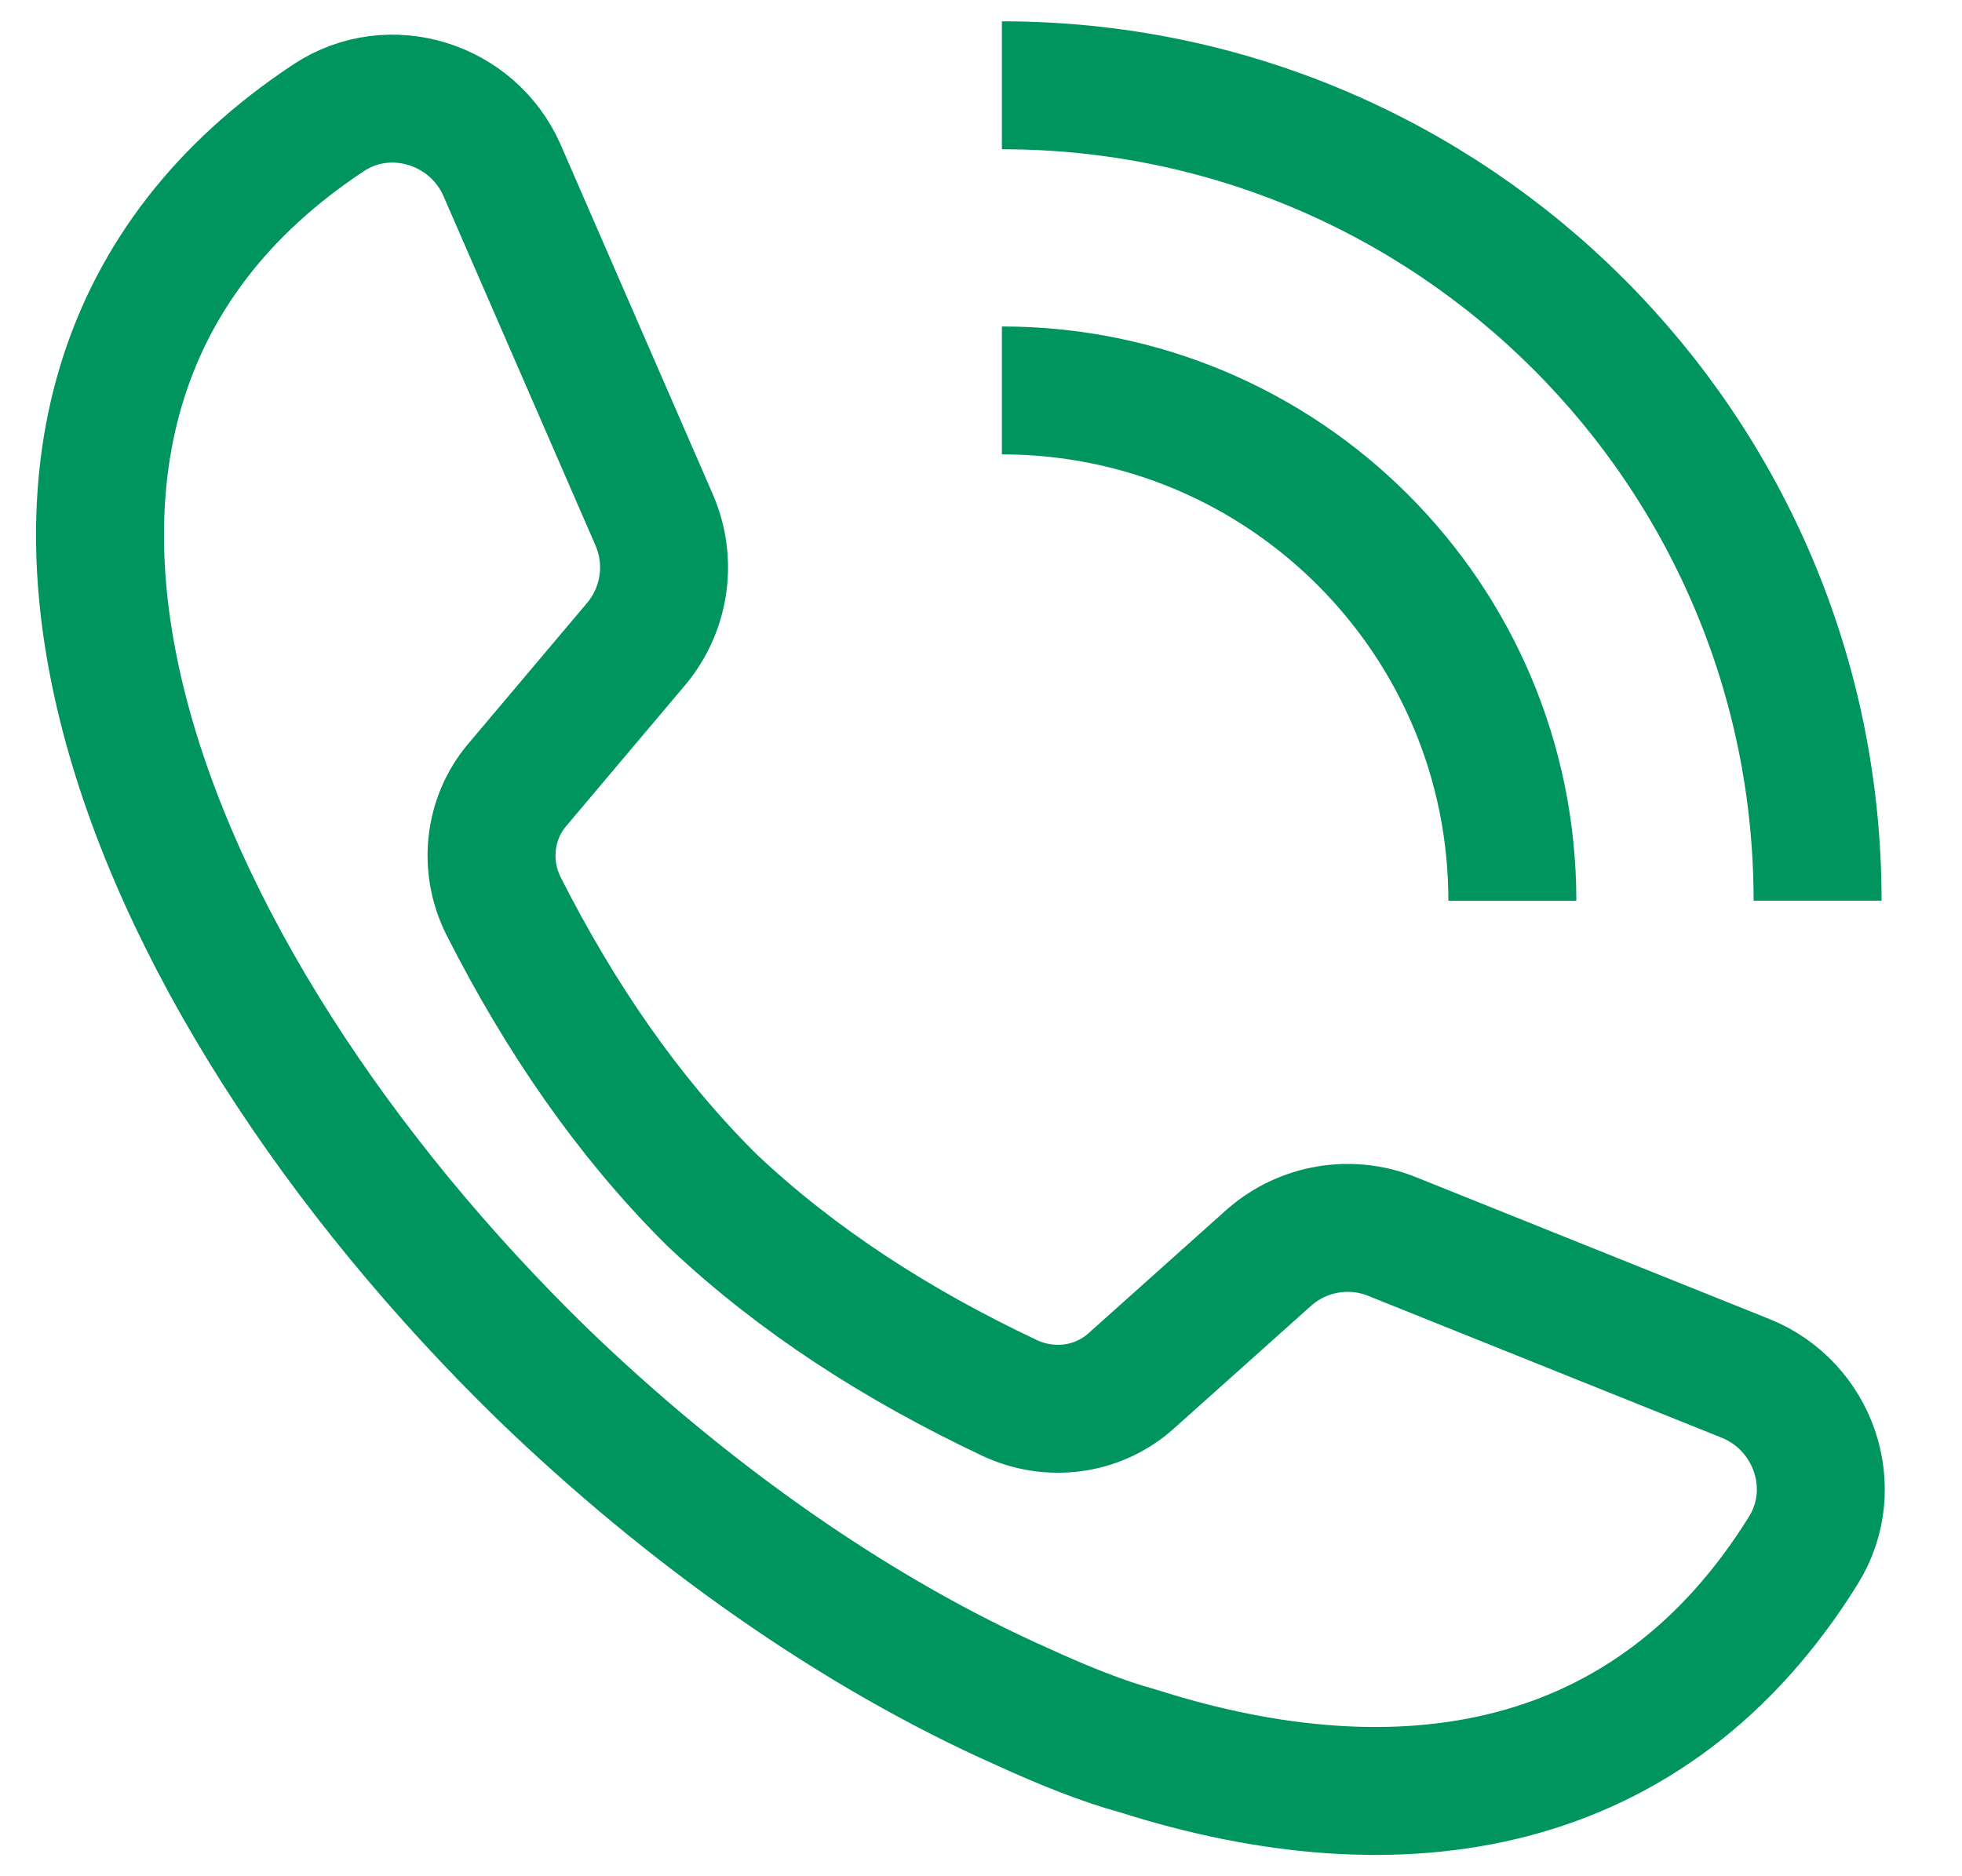
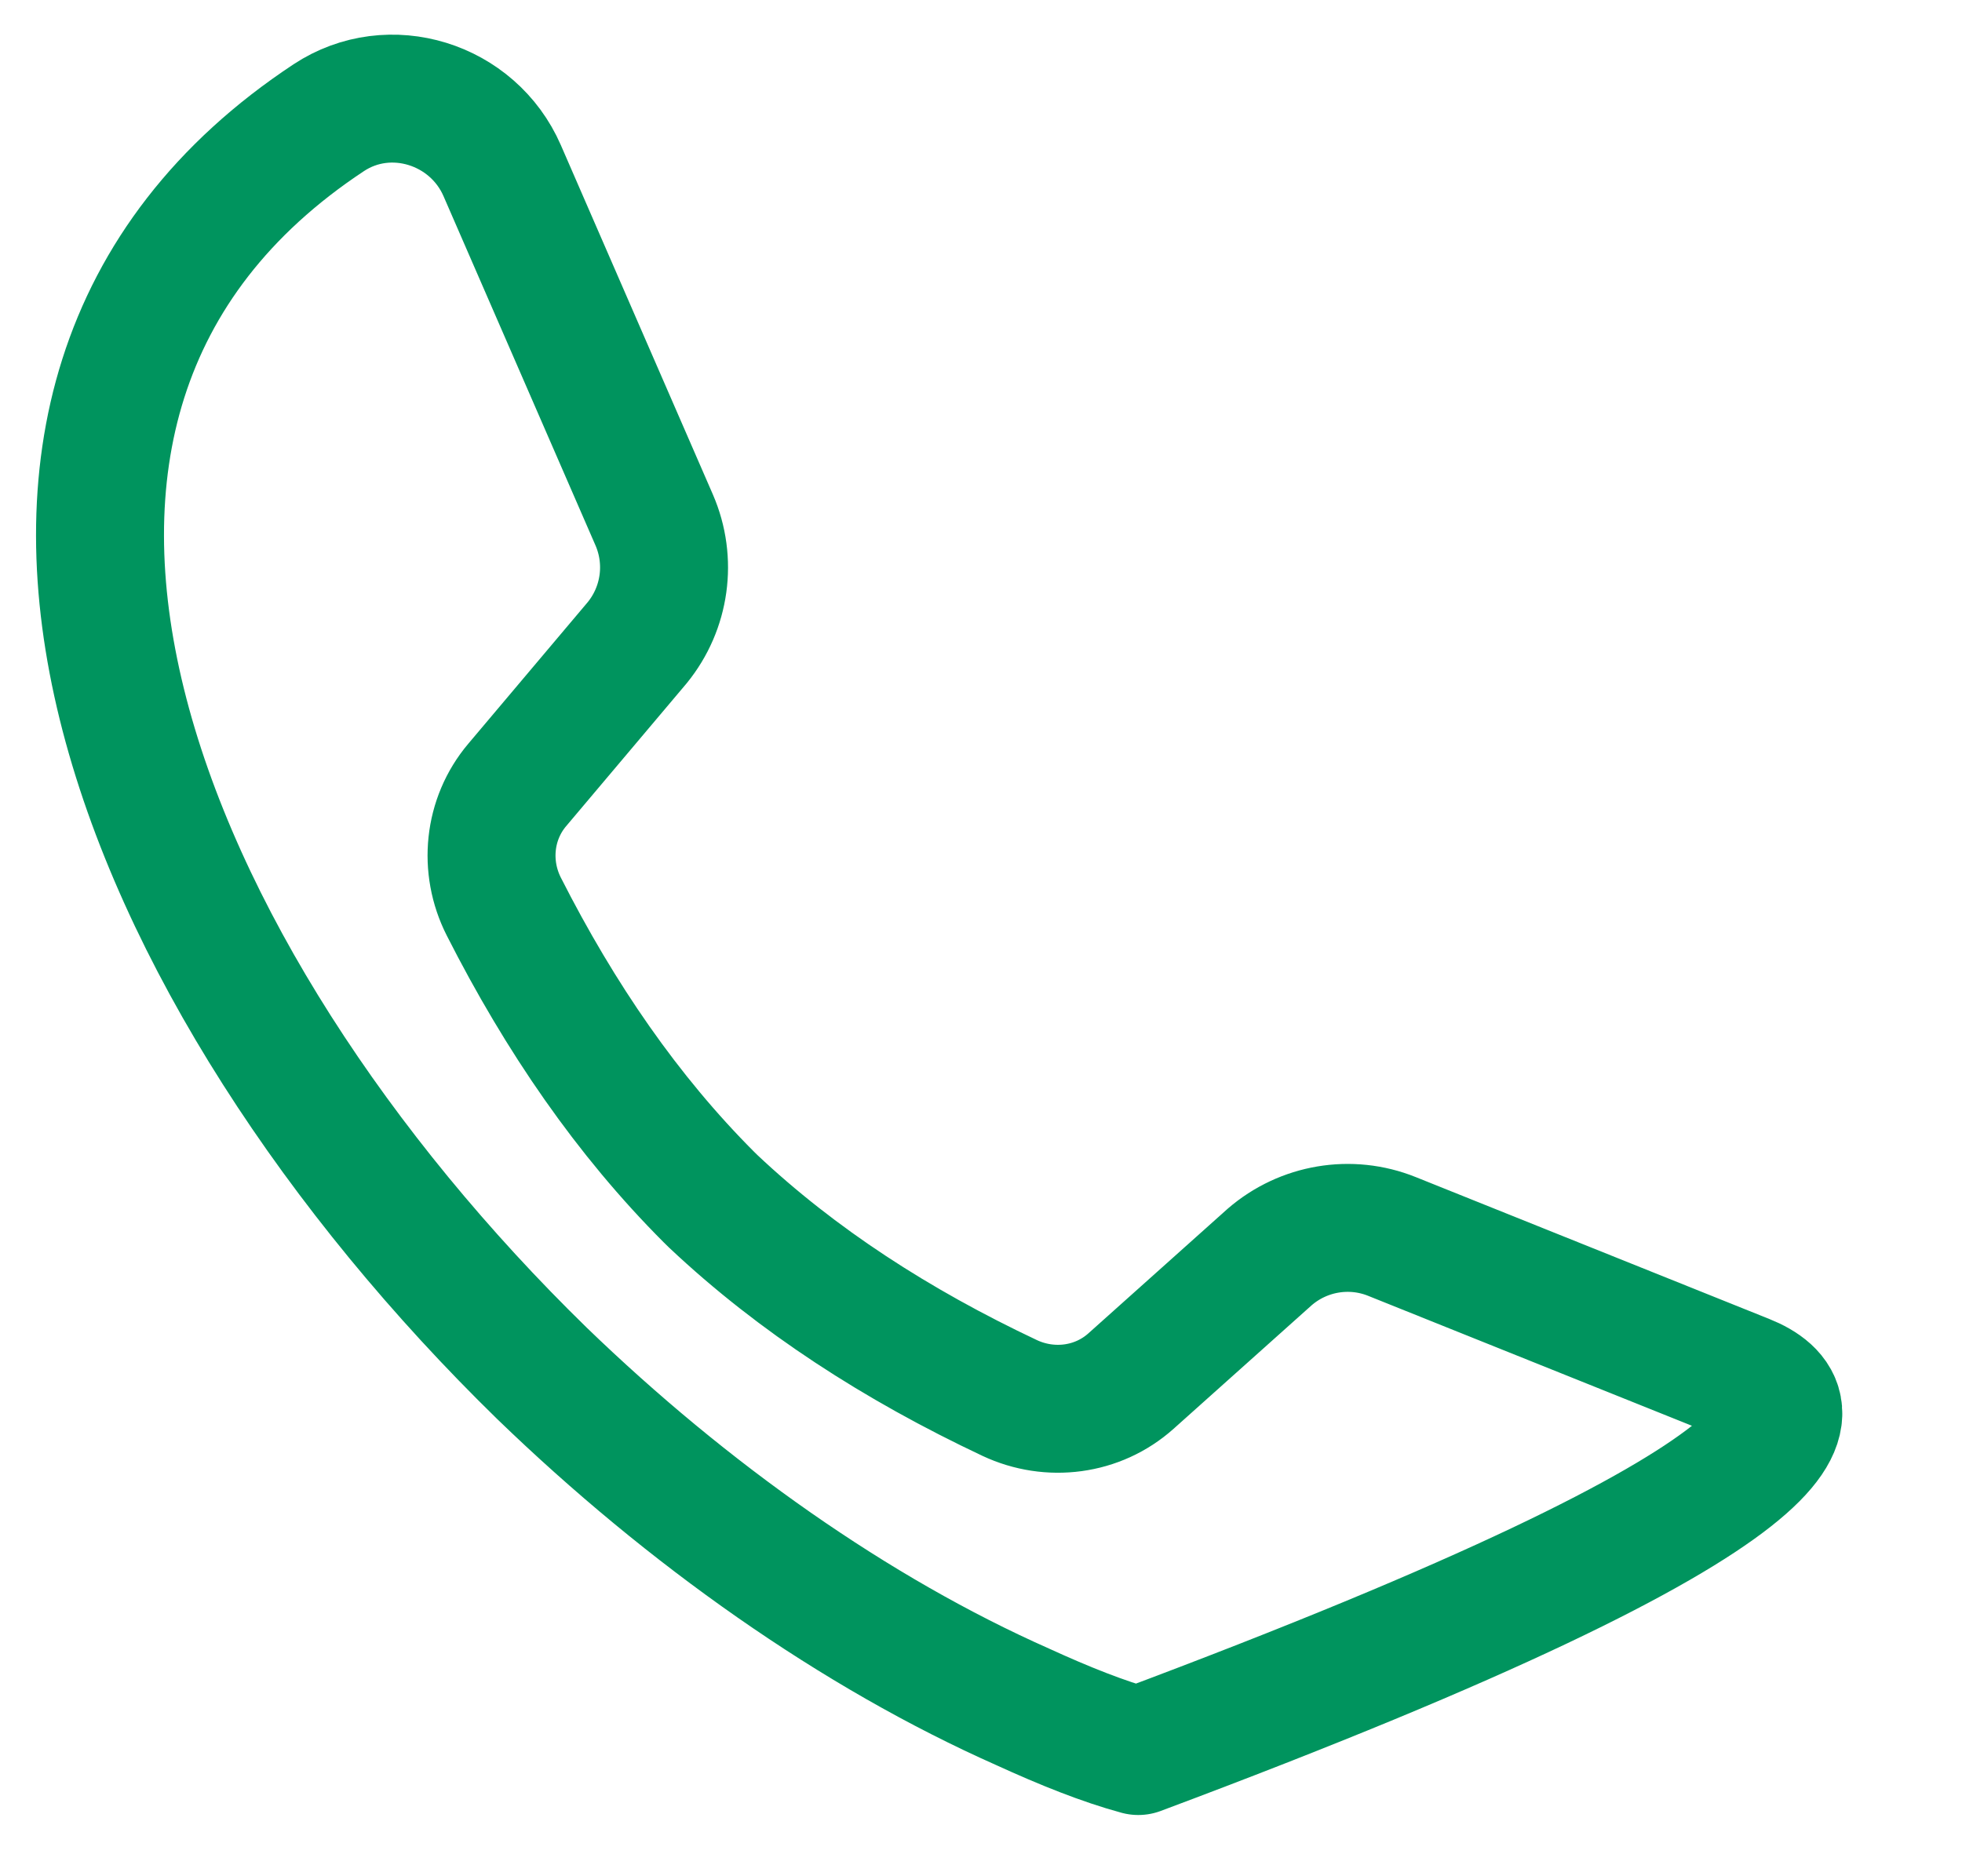
<svg xmlns="http://www.w3.org/2000/svg" width="23" height="22" viewBox="0 0 23 22" fill="none">
-   <path d="M13.344 20.532C16.418 21.51 19.352 21.061 21.142 18.176C21.594 17.447 21.258 16.481 20.462 16.162L16.317 14.498C15.832 14.303 15.279 14.397 14.884 14.739L13.258 16.194C12.869 16.542 12.309 16.614 11.836 16.392C10.513 15.768 9.343 15.011 8.363 14.088L8.31 14.036C7.358 13.083 6.568 11.935 5.906 10.63C5.67 10.165 5.726 9.603 6.063 9.204L7.47 7.536C7.8 7.131 7.877 6.577 7.669 6.097L5.887 2.001C5.545 1.215 4.569 0.908 3.854 1.38C-1.196 4.717 1.601 11.466 6.352 16.102C8.057 17.751 10.024 19.143 11.993 20.016C12.474 20.236 12.931 20.42 13.344 20.532Z" stroke="#00945E" stroke-width="1.5" stroke-miterlimit="10" stroke-linejoin="round" />
-   <path d="M17.729 10.562C17.729 7.257 15.05 4.578 11.745 4.578" stroke="#00945E" stroke-width="1.5" stroke-miterlimit="10" stroke-linejoin="round" />
-   <path d="M21.307 10.561C21.307 5.281 17.025 1 11.745 1" stroke="#00945E" stroke-width="1.5" stroke-miterlimit="10" stroke-linejoin="round" />
+   <path d="M13.344 20.532C21.594 17.447 21.258 16.481 20.462 16.162L16.317 14.498C15.832 14.303 15.279 14.397 14.884 14.739L13.258 16.194C12.869 16.542 12.309 16.614 11.836 16.392C10.513 15.768 9.343 15.011 8.363 14.088L8.31 14.036C7.358 13.083 6.568 11.935 5.906 10.63C5.67 10.165 5.726 9.603 6.063 9.204L7.47 7.536C7.8 7.131 7.877 6.577 7.669 6.097L5.887 2.001C5.545 1.215 4.569 0.908 3.854 1.38C-1.196 4.717 1.601 11.466 6.352 16.102C8.057 17.751 10.024 19.143 11.993 20.016C12.474 20.236 12.931 20.42 13.344 20.532Z" stroke="#00945E" stroke-width="1.5" stroke-miterlimit="10" stroke-linejoin="round" />
</svg>